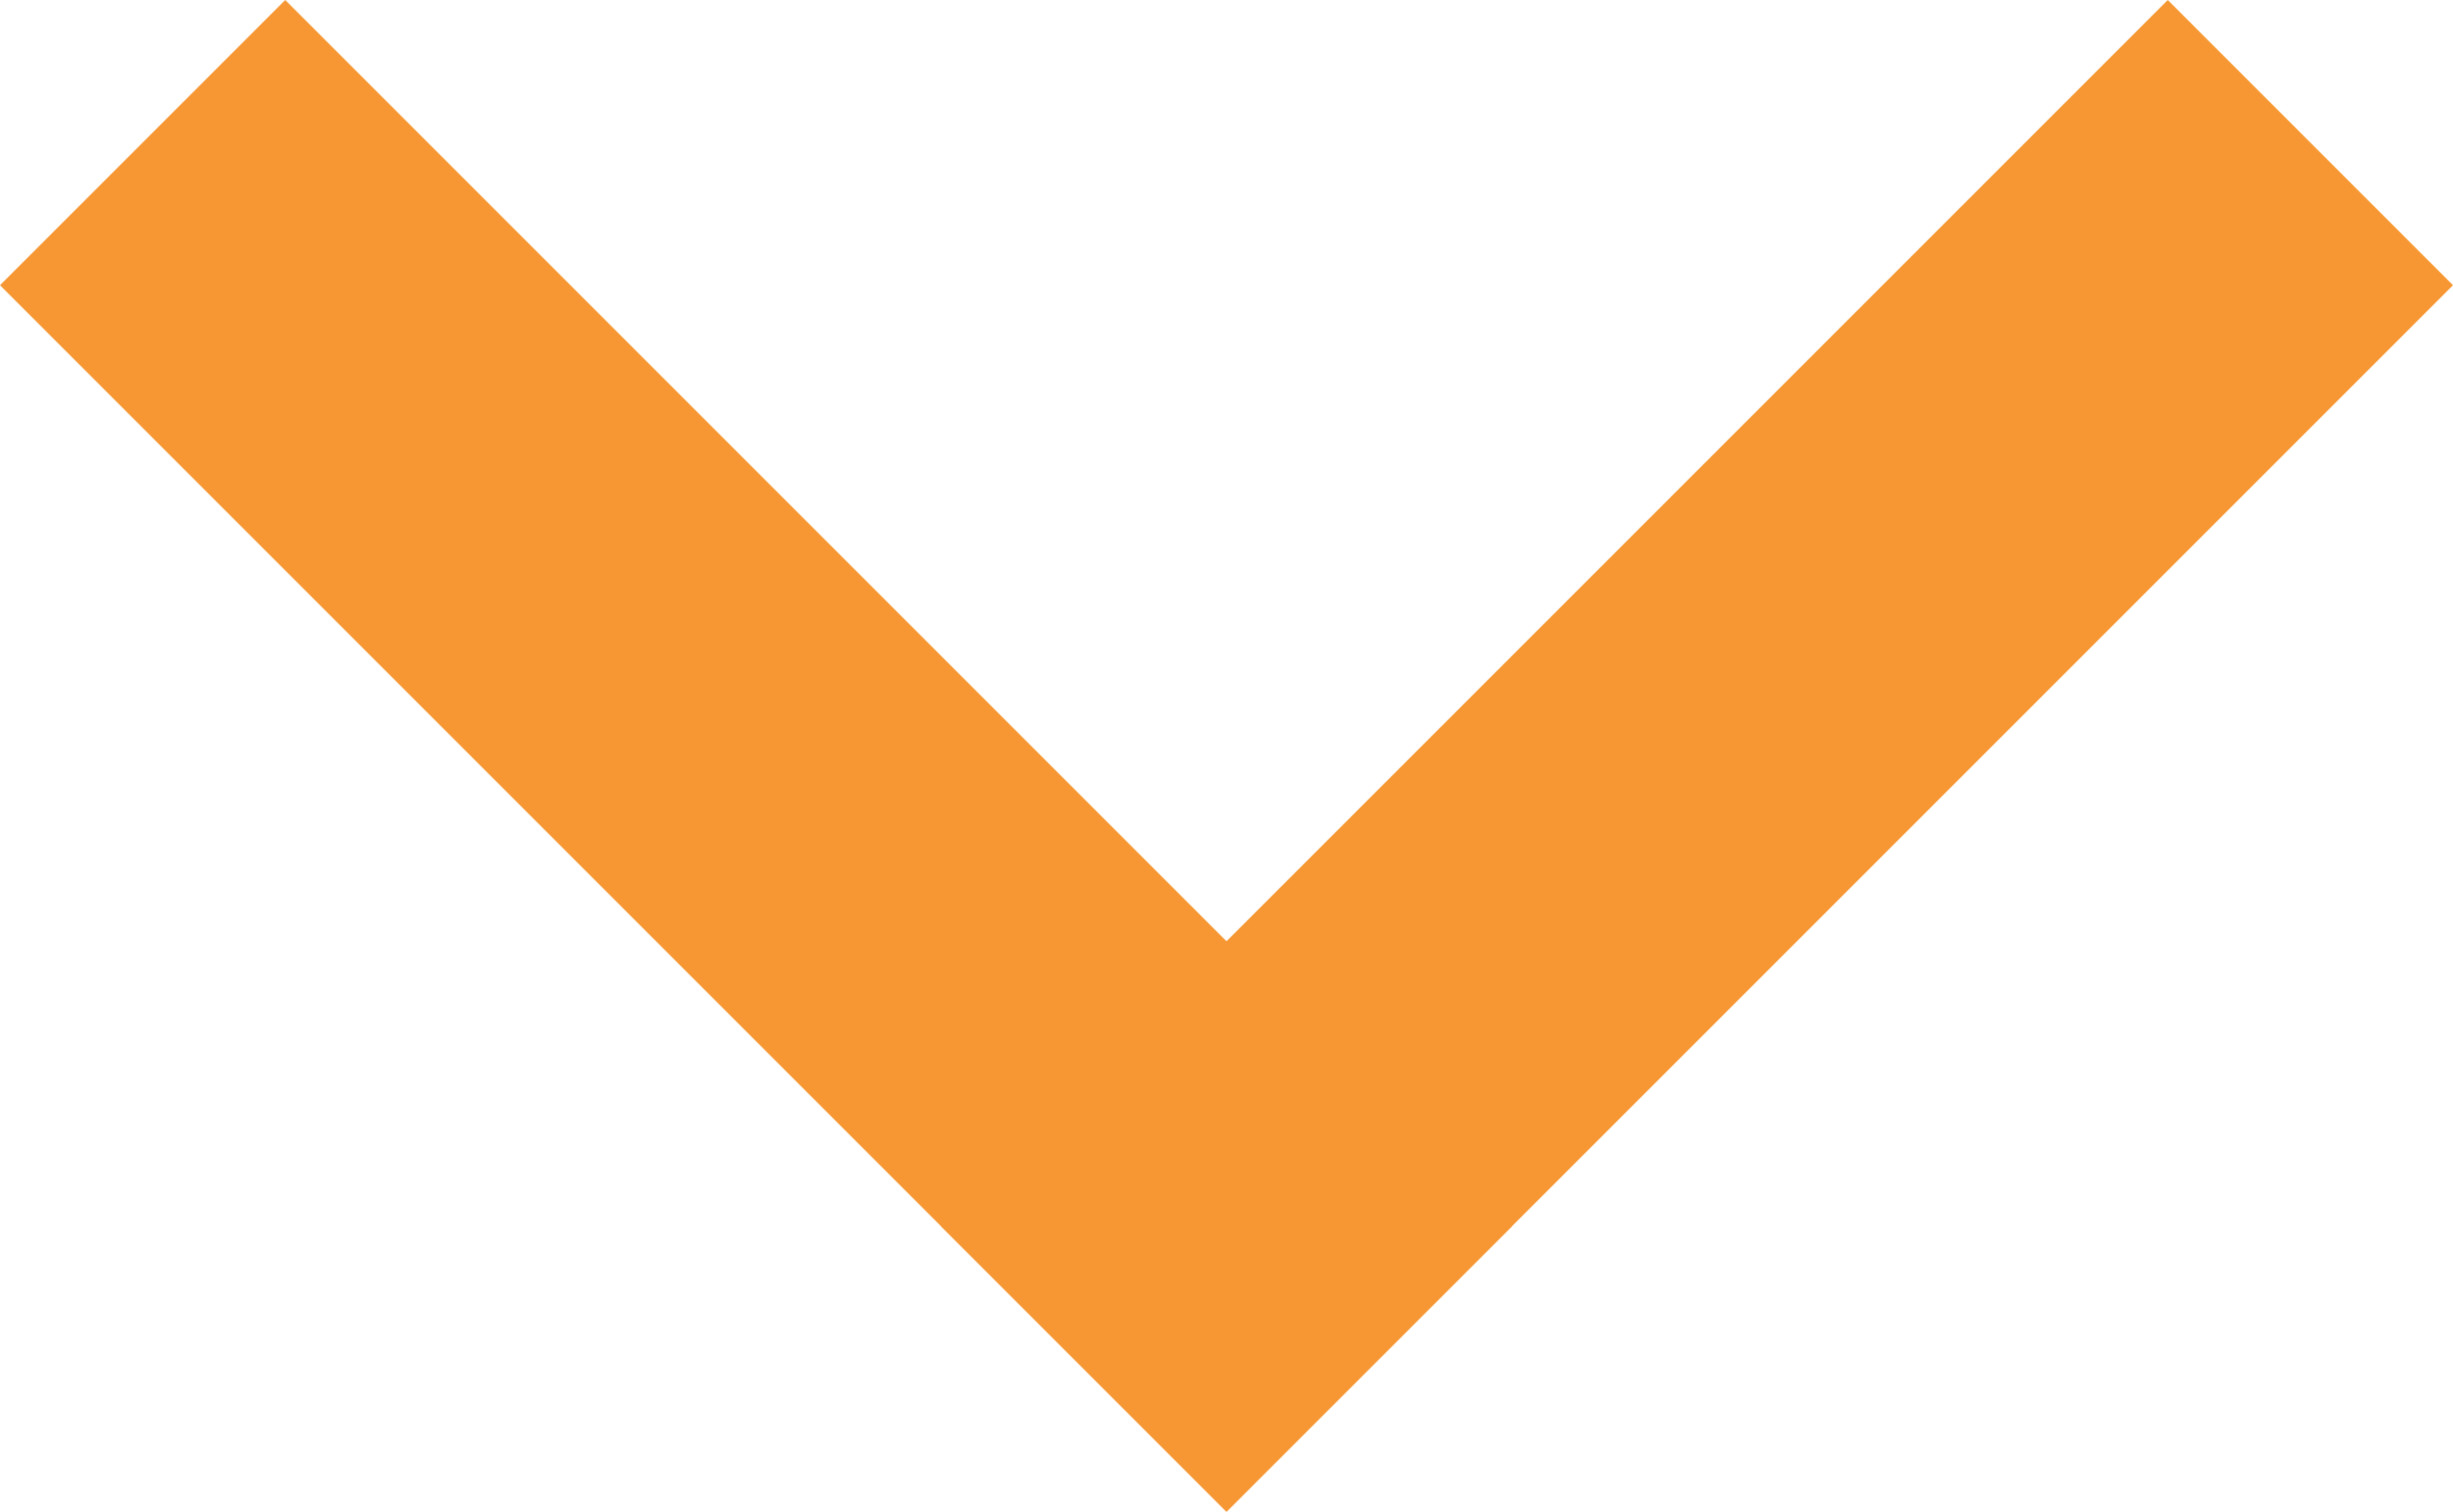
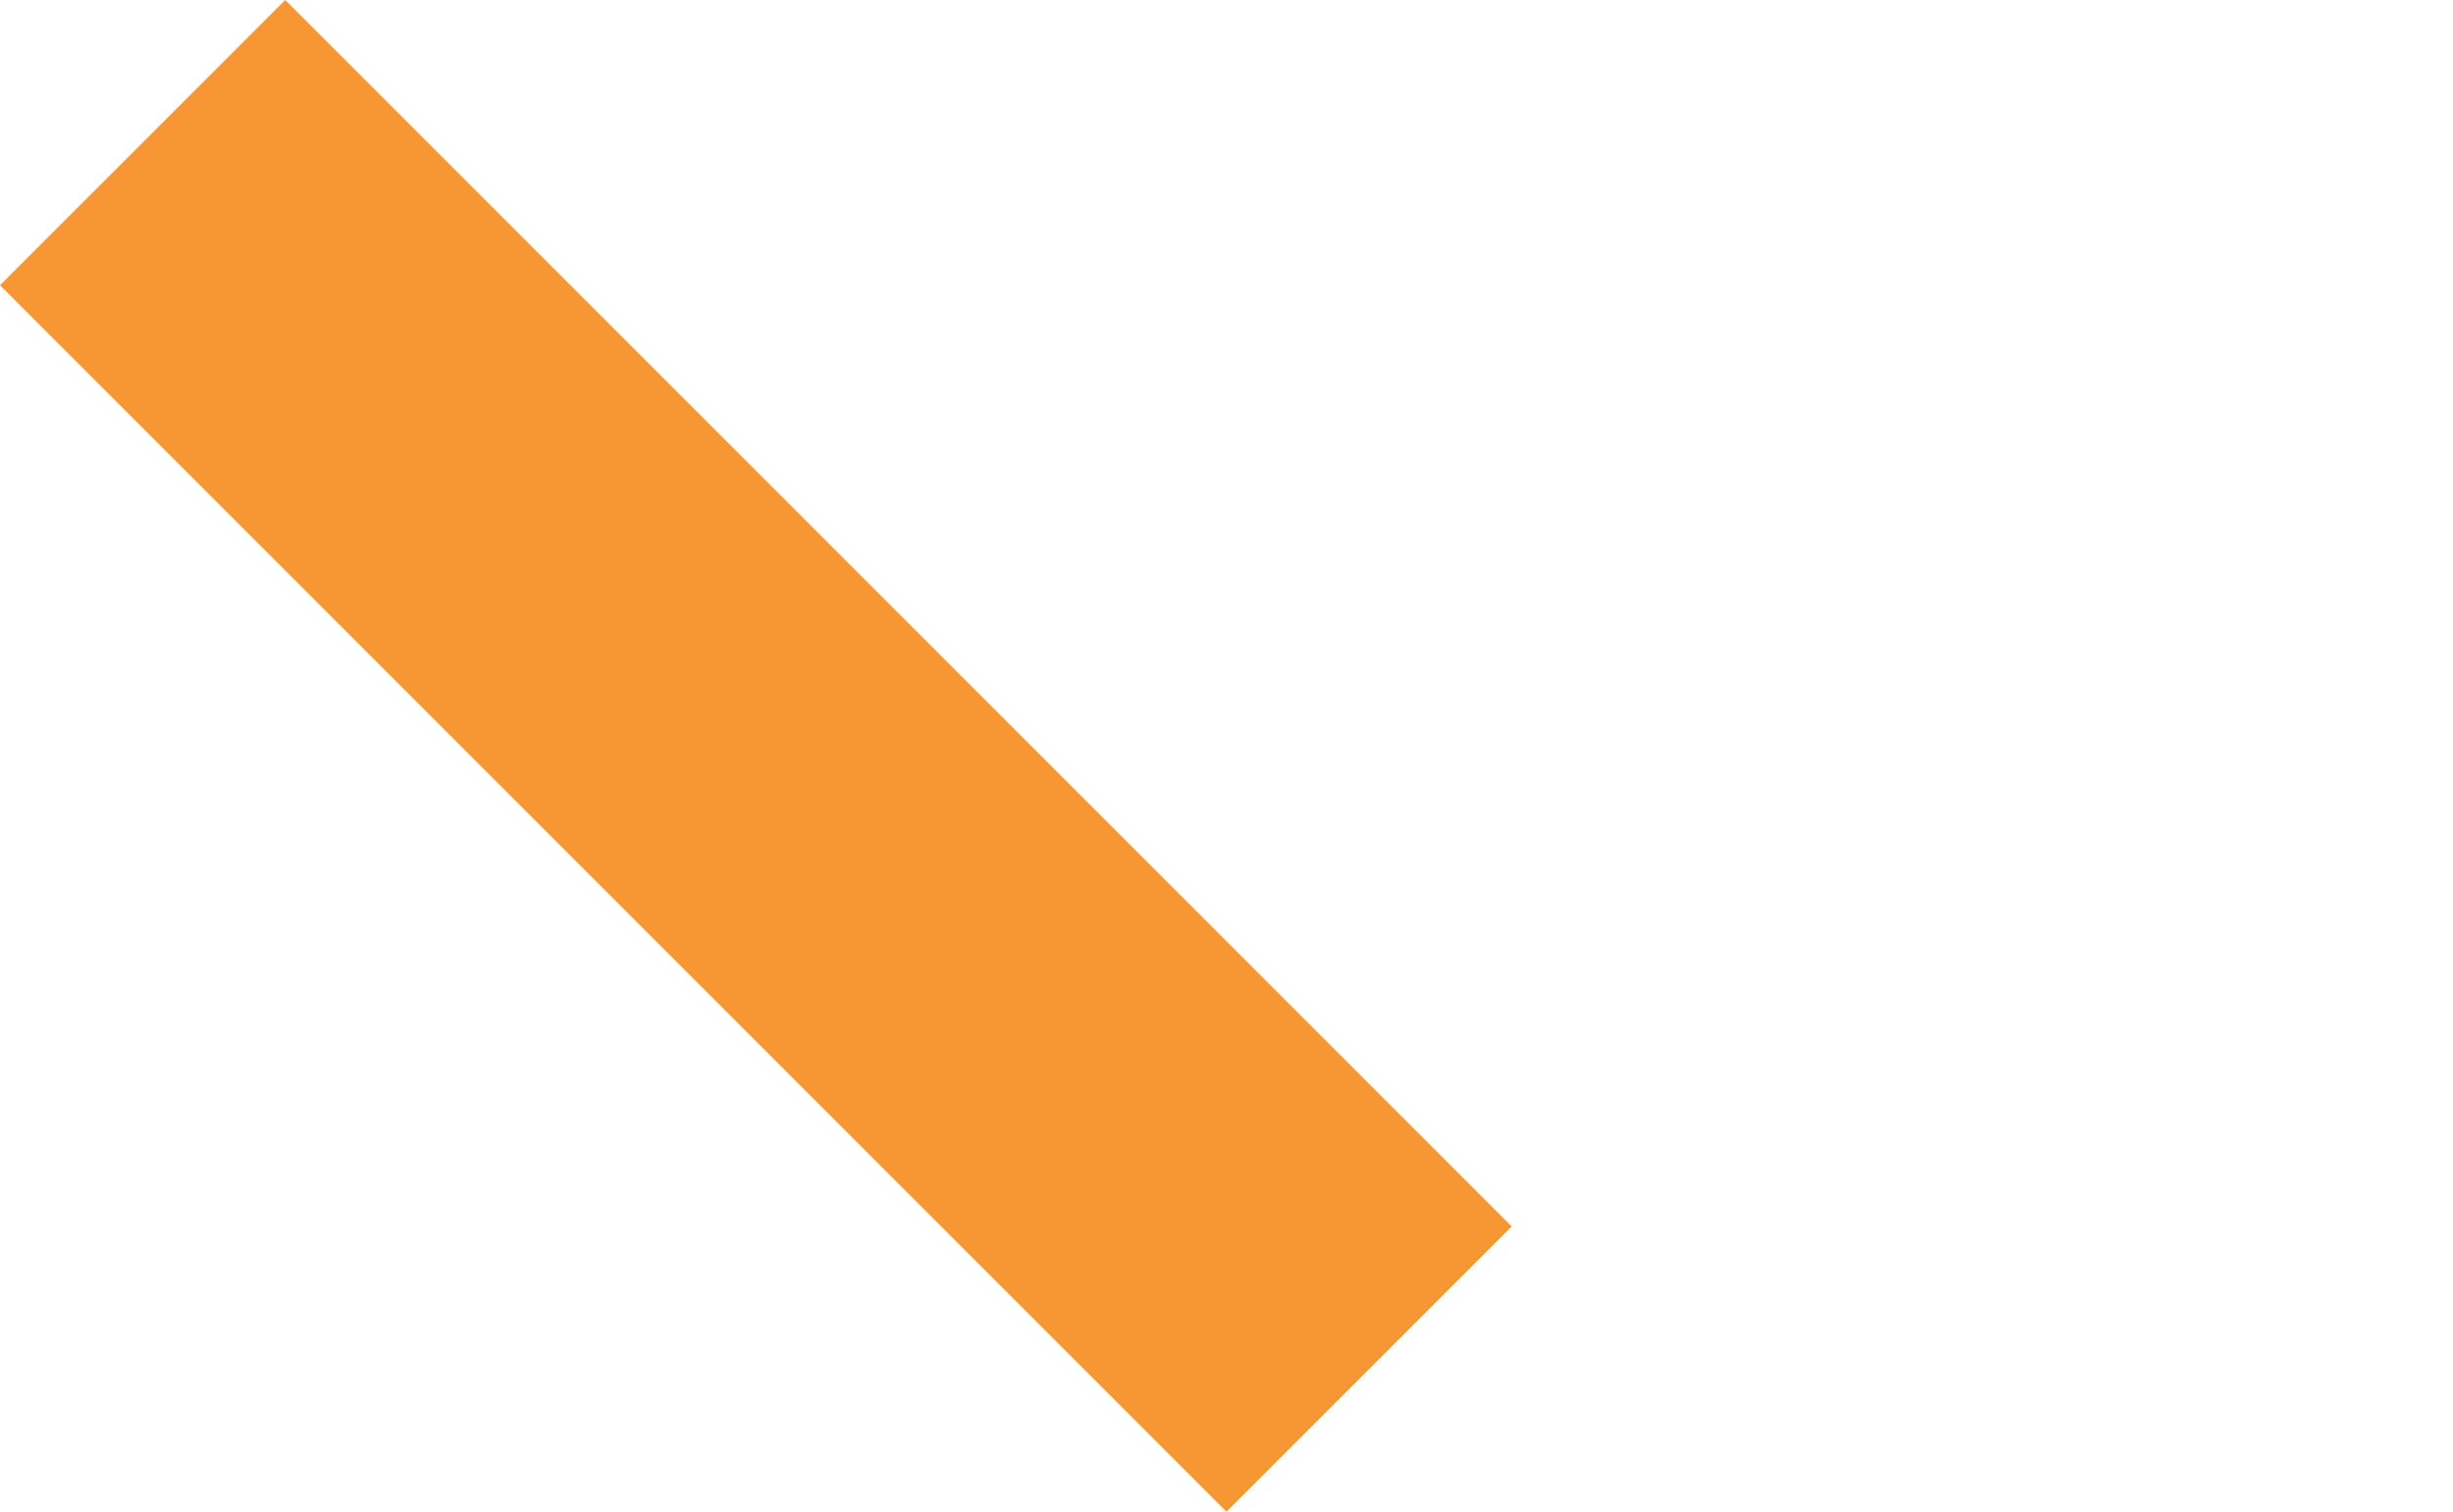
<svg xmlns="http://www.w3.org/2000/svg" id="ico-down_arrow" width="27.908" height="17.2" viewBox="0 0 27.908 17.2">
  <g id="Group_8590" data-name="Group 8590" transform="translate(25.787 2.121) rotate(90)">
-     <path id="Path_9195" data-name="Path 9195" d="M11.833,15.078-2.121,1.124,1.124-2.121,15.078,11.833Z" fill="#f69733" />
    <path id="Path_9196" data-name="Path 9196" d="M1.124,15.078l-3.245-3.245L11.833-2.121l3.245,3.245Z" transform="translate(0 10.709)" fill="#f69733" />
  </g>
</svg>